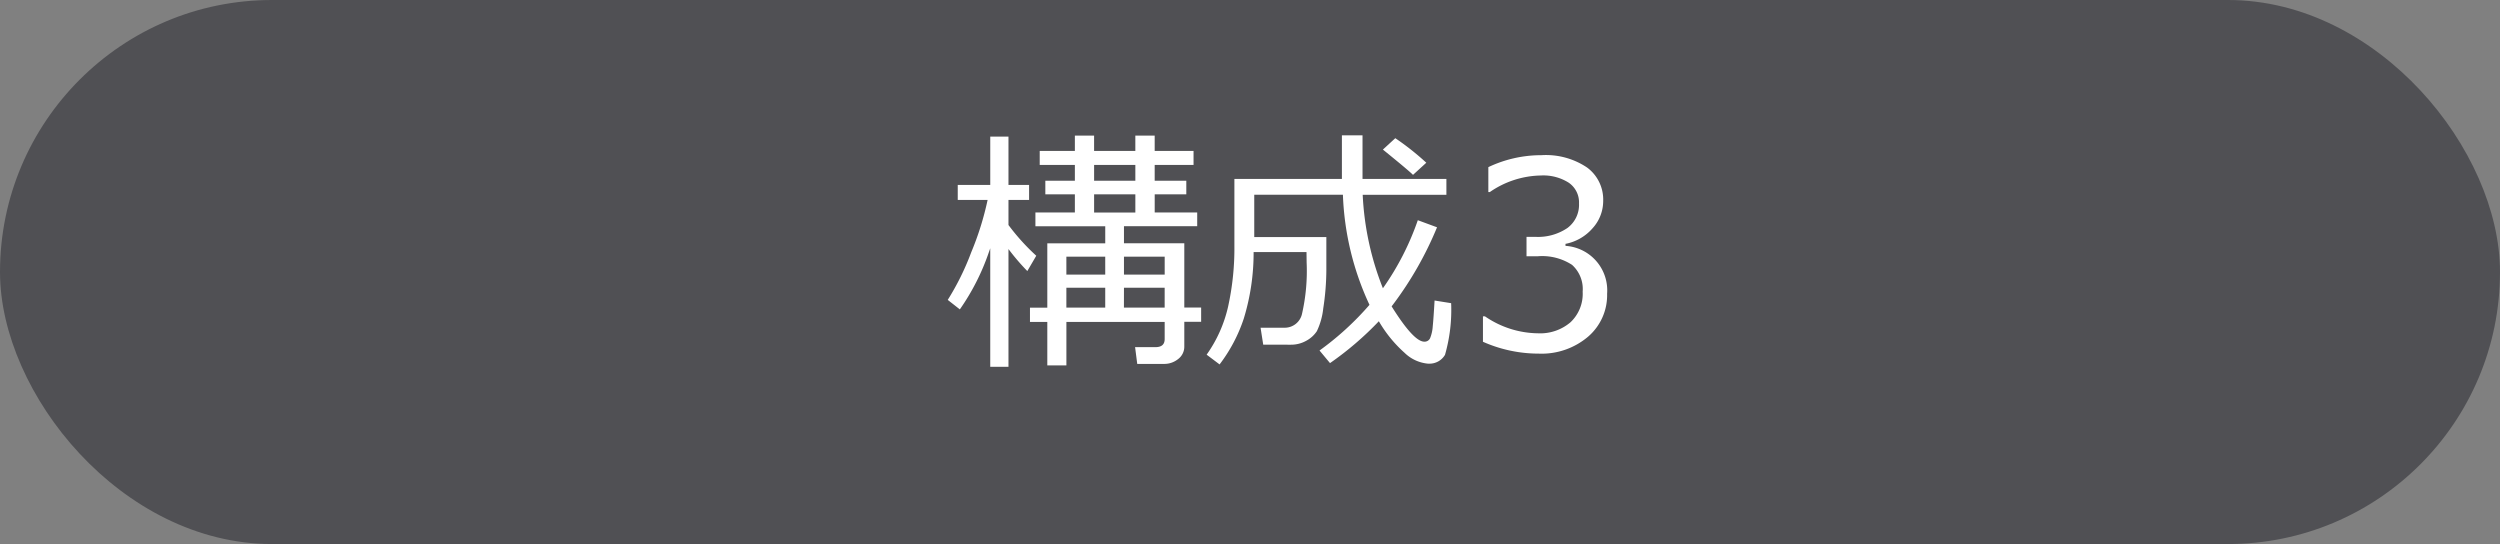
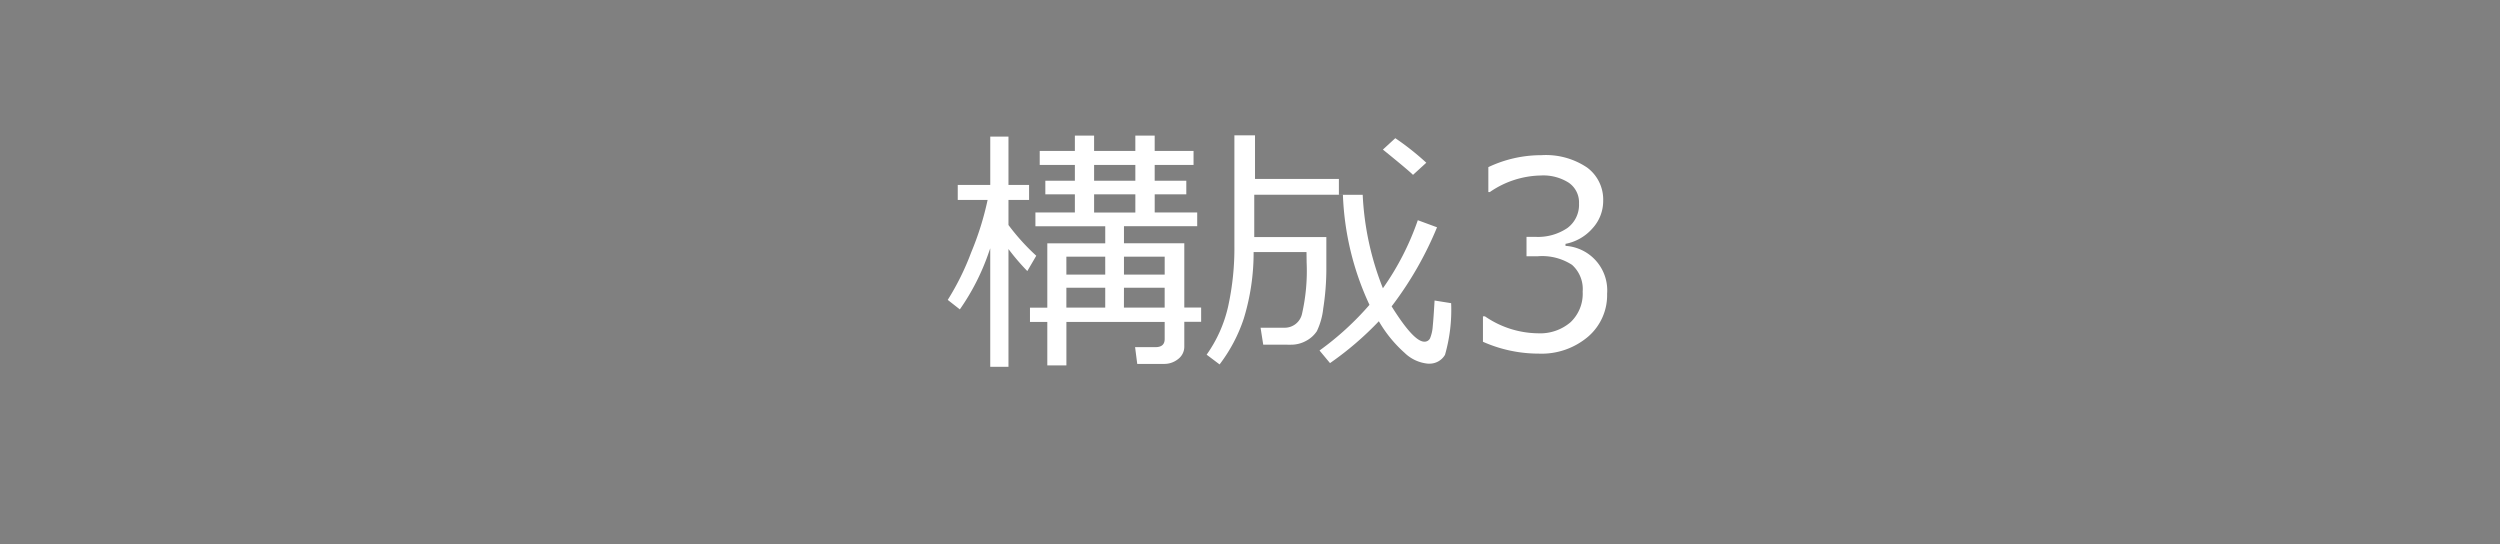
<svg xmlns="http://www.w3.org/2000/svg" width="193" height="42" viewBox="0 0 193 42">
  <rect x="0" y="0" width="193" height="42" fill="#808080" stroke="none" />
  <g transform="translate(-249 -2987)">
-     <rect width="193" height="42" rx="21" transform="translate(249 2987)" fill="#505054" />
-     <path d="M6.514-2.148v-1.1H7.852V-8.213h4.473V-9.531H6.934V-10.6H9.98V-12H7.7v-1.045H9.98v-1.221H7.266v-1.084H9.98v-1.182h1.484v1.182h3.184v-1.182h1.494v1.182h3v1.084h-3v1.221h2.441V-12H16.143V-10.6h3.281v1.064H13.77v1.318h4.658v4.961h1.3v1.1h-1.3V-.254a1.193,1.193,0,0,1-.469.967,1.7,1.7,0,0,1-1.1.381H14.795L14.629-.2H16.2q.713,0,.713-.625V-2.148H9.326V1.211H7.852V-2.148Zm4.951-12.119v1.221h3.184v-1.221Zm0,3.672h3.184V-12H11.465ZM16.914-5.8V-7.187H13.77V-5.8Zm-4.59-1.387h-3V-5.8h3Zm-3,3.936h3V-4.785h-3Zm4.443,0h3.145V-4.785H13.77ZM3.33-7.5A17.639,17.639,0,0,1,1.1-3.115L.166-3.848A20.2,20.2,0,0,0,1.978-7.52a22.861,22.861,0,0,0,1.265-4.043H.938v-1.162h2.51v-3.73H4.854v3.73H6.445v1.162H4.854v1.934A16.8,16.8,0,0,0,7-7.256L6.309-6.074a17.243,17.243,0,0,1-1.455-1.7V1.318H3.447v-9.15ZM24.521-.391,24.316-1.7h1.836A1.364,1.364,0,0,0,27.52-2.793a14.89,14.89,0,0,0,.352-3.955l-.01-.791H23.779a17.343,17.343,0,0,1-.757,5.127,12.089,12.089,0,0,1-1.87,3.545l-1-.752A10.365,10.365,0,0,0,21.812-3.34a20.966,20.966,0,0,0,.483-4.727v-5.117h8.3v-3.369h1.592v3.369h6.475v1.221H32.2A22.326,22.326,0,0,0,33.76-4.746,20.914,20.914,0,0,0,36.455-10l1.484.547a26.94,26.94,0,0,1-3.379,5.938l-.127.166q1.7,2.725,2.52,2.725A.463.463,0,0,0,37.407-.9a2.959,2.959,0,0,0,.2-.9q.063-.62.142-2l1.279.205A12.589,12.589,0,0,1,38.555.391a1.382,1.382,0,0,1-1.182.684h-.127A2.969,2.969,0,0,1,35.435.239,9.945,9.945,0,0,1,33.447-2.2a24.525,24.525,0,0,1-3.77,3.232L28.867.059a22.509,22.509,0,0,0,3.857-3.525,21.886,21.886,0,0,1-2.051-8.5H23.828V-8.7h5.566v2.52a19.852,19.852,0,0,1-.239,2.988,5.4,5.4,0,0,1-.493,1.758,2.27,2.27,0,0,1-.811.737,2.393,2.393,0,0,1-1.211.308ZM36.084-13.5q-.3-.312-2.324-1.953l.957-.879a20.535,20.535,0,0,1,2.393,1.895Zm5.4,12.881V-2.578h.156a7.348,7.348,0,0,0,4.1,1.309,3.6,3.6,0,0,0,2.5-.85,3.019,3.019,0,0,0,.942-2.363,2.507,2.507,0,0,0-.82-2.07,4.23,4.23,0,0,0-2.656-.664h-.859v-1.5h.664A4.053,4.053,0,0,0,48-9.395a2.231,2.231,0,0,0,.9-1.895,1.845,1.845,0,0,0-.786-1.6,3.663,3.663,0,0,0-2.163-.562,7.126,7.126,0,0,0-3.936,1.279H41.9v-1.924A9.509,9.509,0,0,1,46-15.02a5.69,5.69,0,0,1,3.521.952,3.07,3.07,0,0,1,1.245,2.573,3.124,3.124,0,0,1-.83,2.129,3.683,3.683,0,0,1-2.08,1.191v.156a3.443,3.443,0,0,1,3.213,3.7A4.226,4.226,0,0,1,49.59-1a5.536,5.536,0,0,1-3.8,1.3A10.6,10.6,0,0,1,41.484-.615Z" transform="translate(322 3014)" fill="#fff" />
+     <path d="M6.514-2.148v-1.1H7.852V-8.213h4.473V-9.531H6.934V-10.6H9.98V-12H7.7v-1.045H9.98v-1.221H7.266v-1.084H9.98v-1.182h1.484v1.182h3.184v-1.182h1.494v1.182h3v1.084h-3v1.221h2.441V-12H16.143V-10.6h3.281v1.064H13.77v1.318h4.658v4.961h1.3v1.1h-1.3V-.254a1.193,1.193,0,0,1-.469.967,1.7,1.7,0,0,1-1.1.381H14.795L14.629-.2H16.2q.713,0,.713-.625V-2.148H9.326V1.211H7.852V-2.148Zm4.951-12.119v1.221h3.184v-1.221Zm0,3.672h3.184V-12H11.465ZM16.914-5.8V-7.187H13.77V-5.8Zm-4.59-1.387h-3V-5.8h3Zm-3,3.936h3V-4.785h-3Zm4.443,0h3.145V-4.785H13.77ZM3.33-7.5A17.639,17.639,0,0,1,1.1-3.115L.166-3.848A20.2,20.2,0,0,0,1.978-7.52a22.861,22.861,0,0,0,1.265-4.043H.938v-1.162h2.51v-3.73H4.854v3.73H6.445v1.162H4.854v1.934A16.8,16.8,0,0,0,7-7.256L6.309-6.074a17.243,17.243,0,0,1-1.455-1.7V1.318H3.447v-9.15ZM24.521-.391,24.316-1.7h1.836A1.364,1.364,0,0,0,27.52-2.793a14.89,14.89,0,0,0,.352-3.955l-.01-.791H23.779a17.343,17.343,0,0,1-.757,5.127,12.089,12.089,0,0,1-1.87,3.545l-1-.752A10.365,10.365,0,0,0,21.812-3.34a20.966,20.966,0,0,0,.483-4.727v-5.117v-3.369h1.592v3.369h6.475v1.221H32.2A22.326,22.326,0,0,0,33.76-4.746,20.914,20.914,0,0,0,36.455-10l1.484.547a26.94,26.94,0,0,1-3.379,5.938l-.127.166q1.7,2.725,2.52,2.725A.463.463,0,0,0,37.407-.9a2.959,2.959,0,0,0,.2-.9q.063-.62.142-2l1.279.205A12.589,12.589,0,0,1,38.555.391a1.382,1.382,0,0,1-1.182.684h-.127A2.969,2.969,0,0,1,35.435.239,9.945,9.945,0,0,1,33.447-2.2a24.525,24.525,0,0,1-3.77,3.232L28.867.059a22.509,22.509,0,0,0,3.857-3.525,21.886,21.886,0,0,1-2.051-8.5H23.828V-8.7h5.566v2.52a19.852,19.852,0,0,1-.239,2.988,5.4,5.4,0,0,1-.493,1.758,2.27,2.27,0,0,1-.811.737,2.393,2.393,0,0,1-1.211.308ZM36.084-13.5q-.3-.312-2.324-1.953l.957-.879a20.535,20.535,0,0,1,2.393,1.895Zm5.4,12.881V-2.578h.156a7.348,7.348,0,0,0,4.1,1.309,3.6,3.6,0,0,0,2.5-.85,3.019,3.019,0,0,0,.942-2.363,2.507,2.507,0,0,0-.82-2.07,4.23,4.23,0,0,0-2.656-.664h-.859v-1.5h.664A4.053,4.053,0,0,0,48-9.395a2.231,2.231,0,0,0,.9-1.895,1.845,1.845,0,0,0-.786-1.6,3.663,3.663,0,0,0-2.163-.562,7.126,7.126,0,0,0-3.936,1.279H41.9v-1.924A9.509,9.509,0,0,1,46-15.02a5.69,5.69,0,0,1,3.521.952,3.07,3.07,0,0,1,1.245,2.573,3.124,3.124,0,0,1-.83,2.129,3.683,3.683,0,0,1-2.08,1.191v.156a3.443,3.443,0,0,1,3.213,3.7A4.226,4.226,0,0,1,49.59-1a5.536,5.536,0,0,1-3.8,1.3A10.6,10.6,0,0,1,41.484-.615Z" transform="translate(322 3014)" fill="#fff" />
  </g>
</svg>